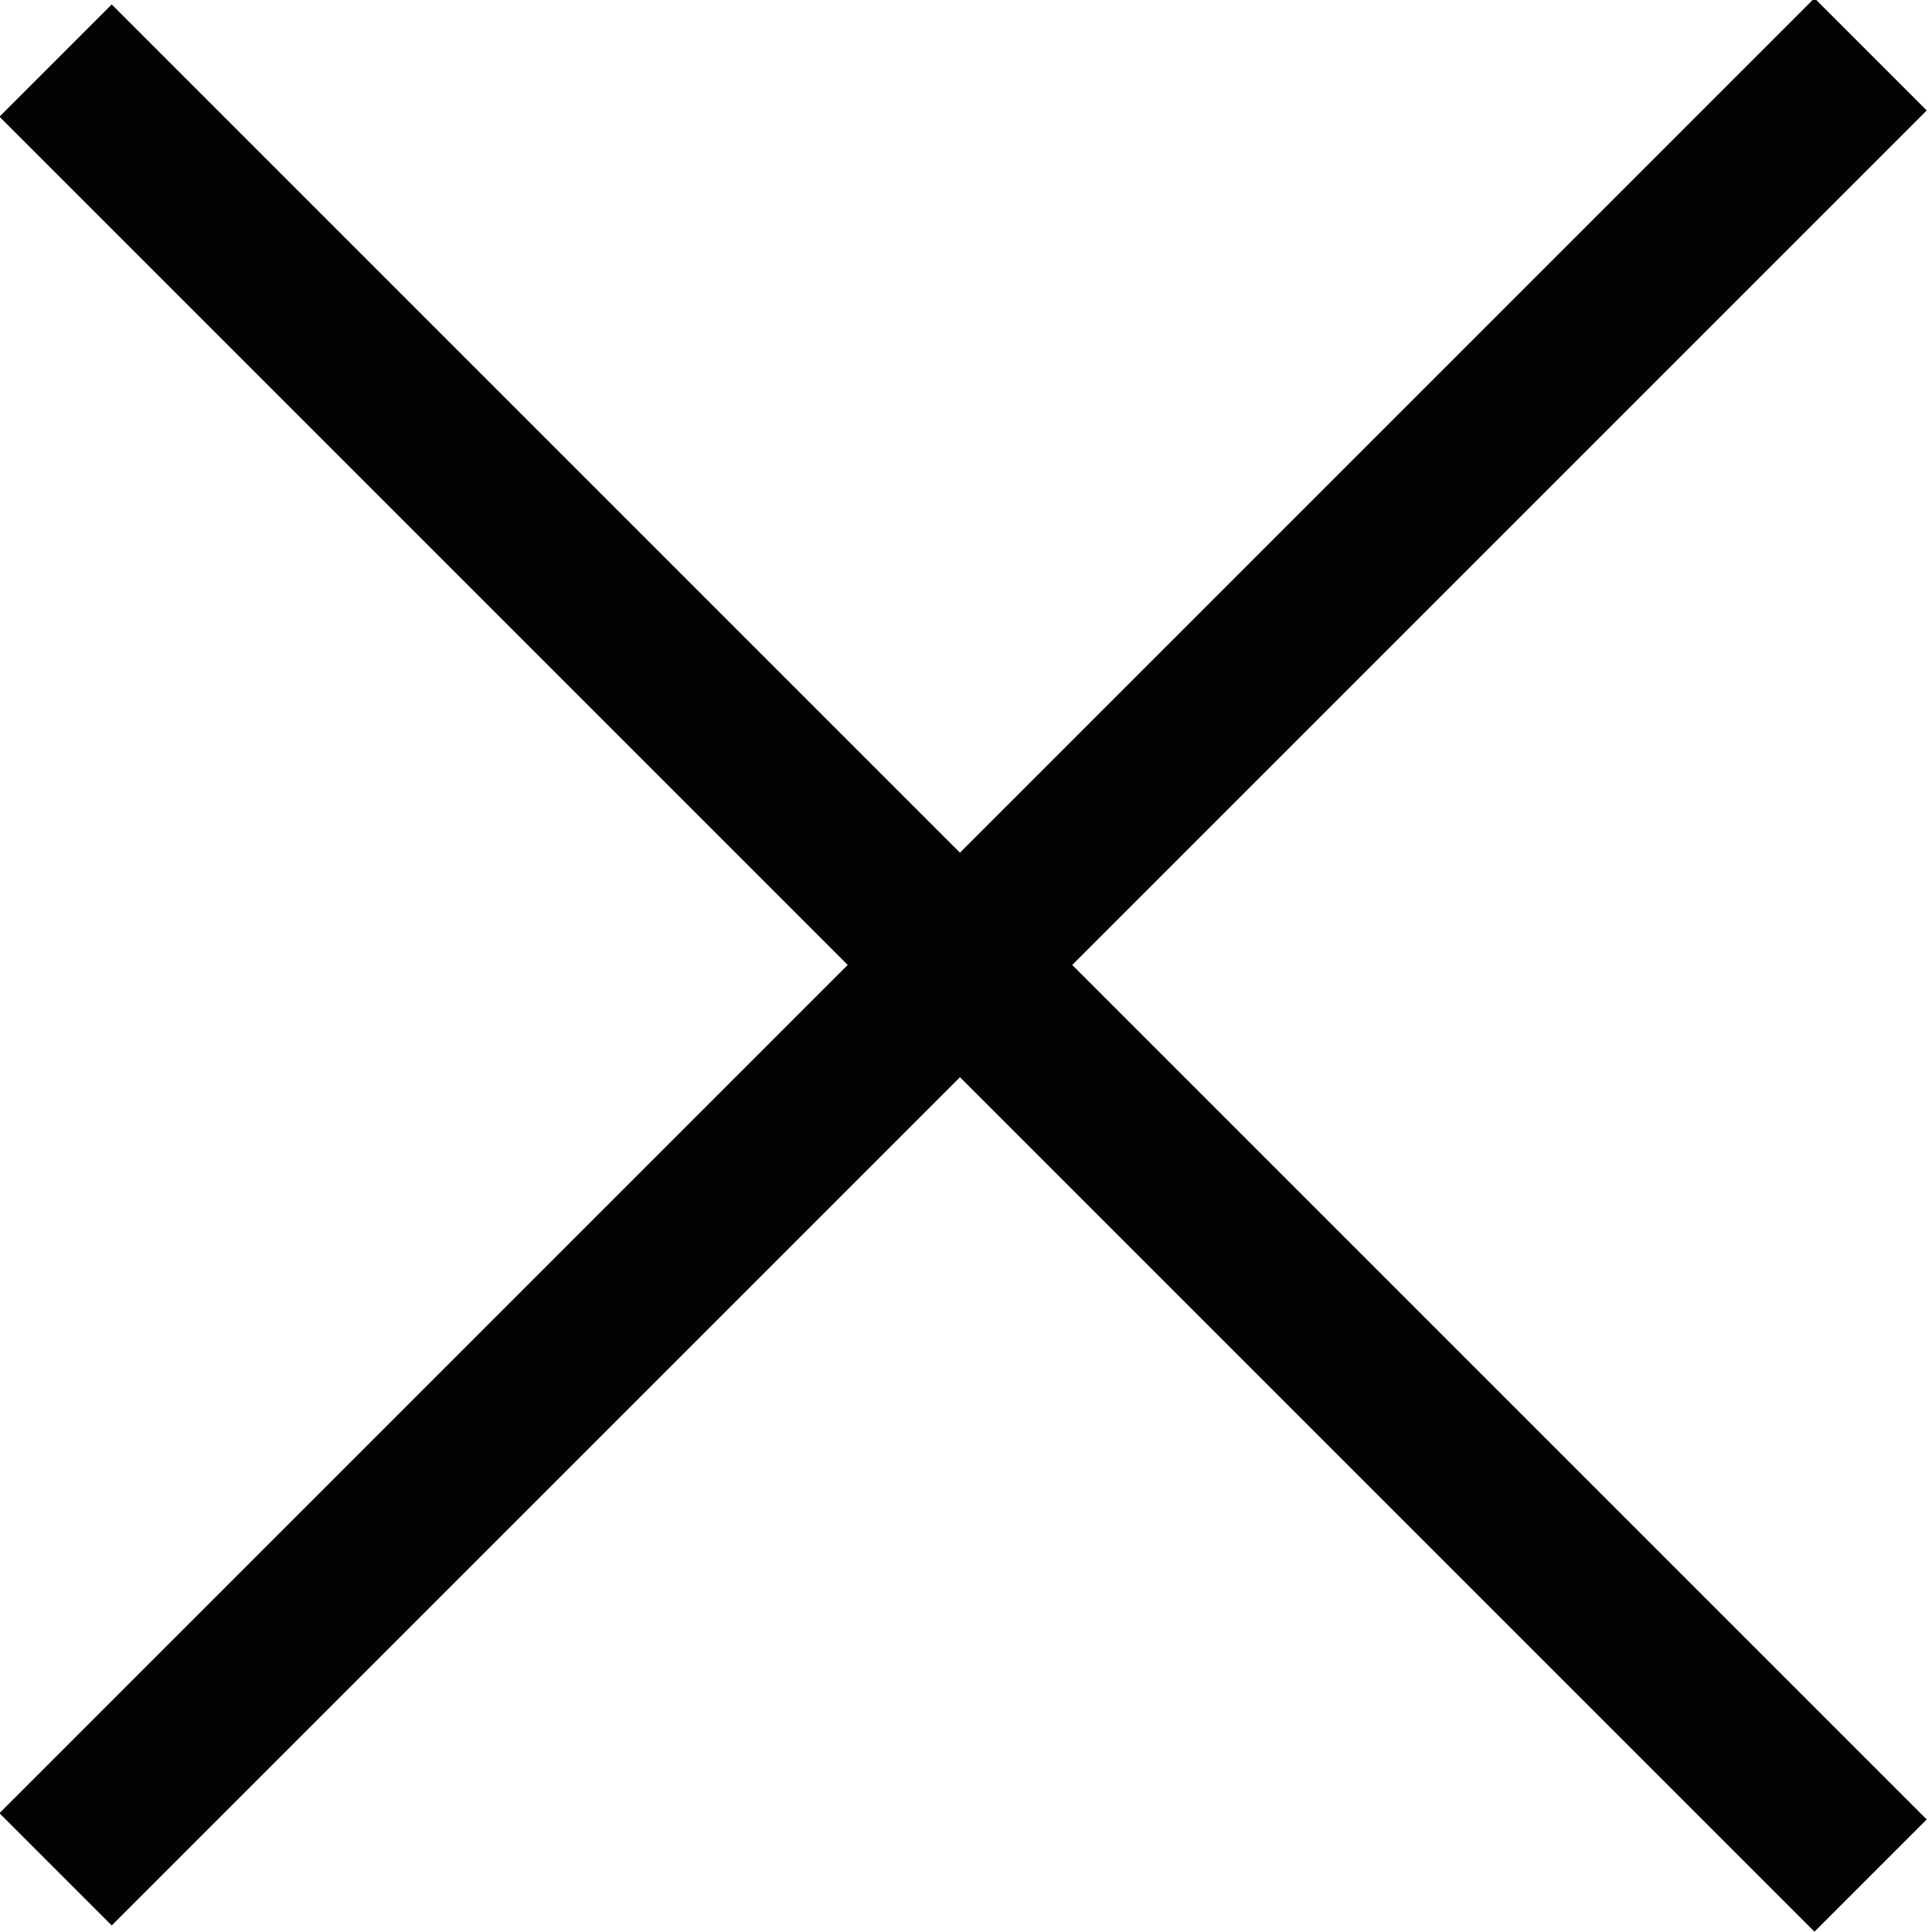
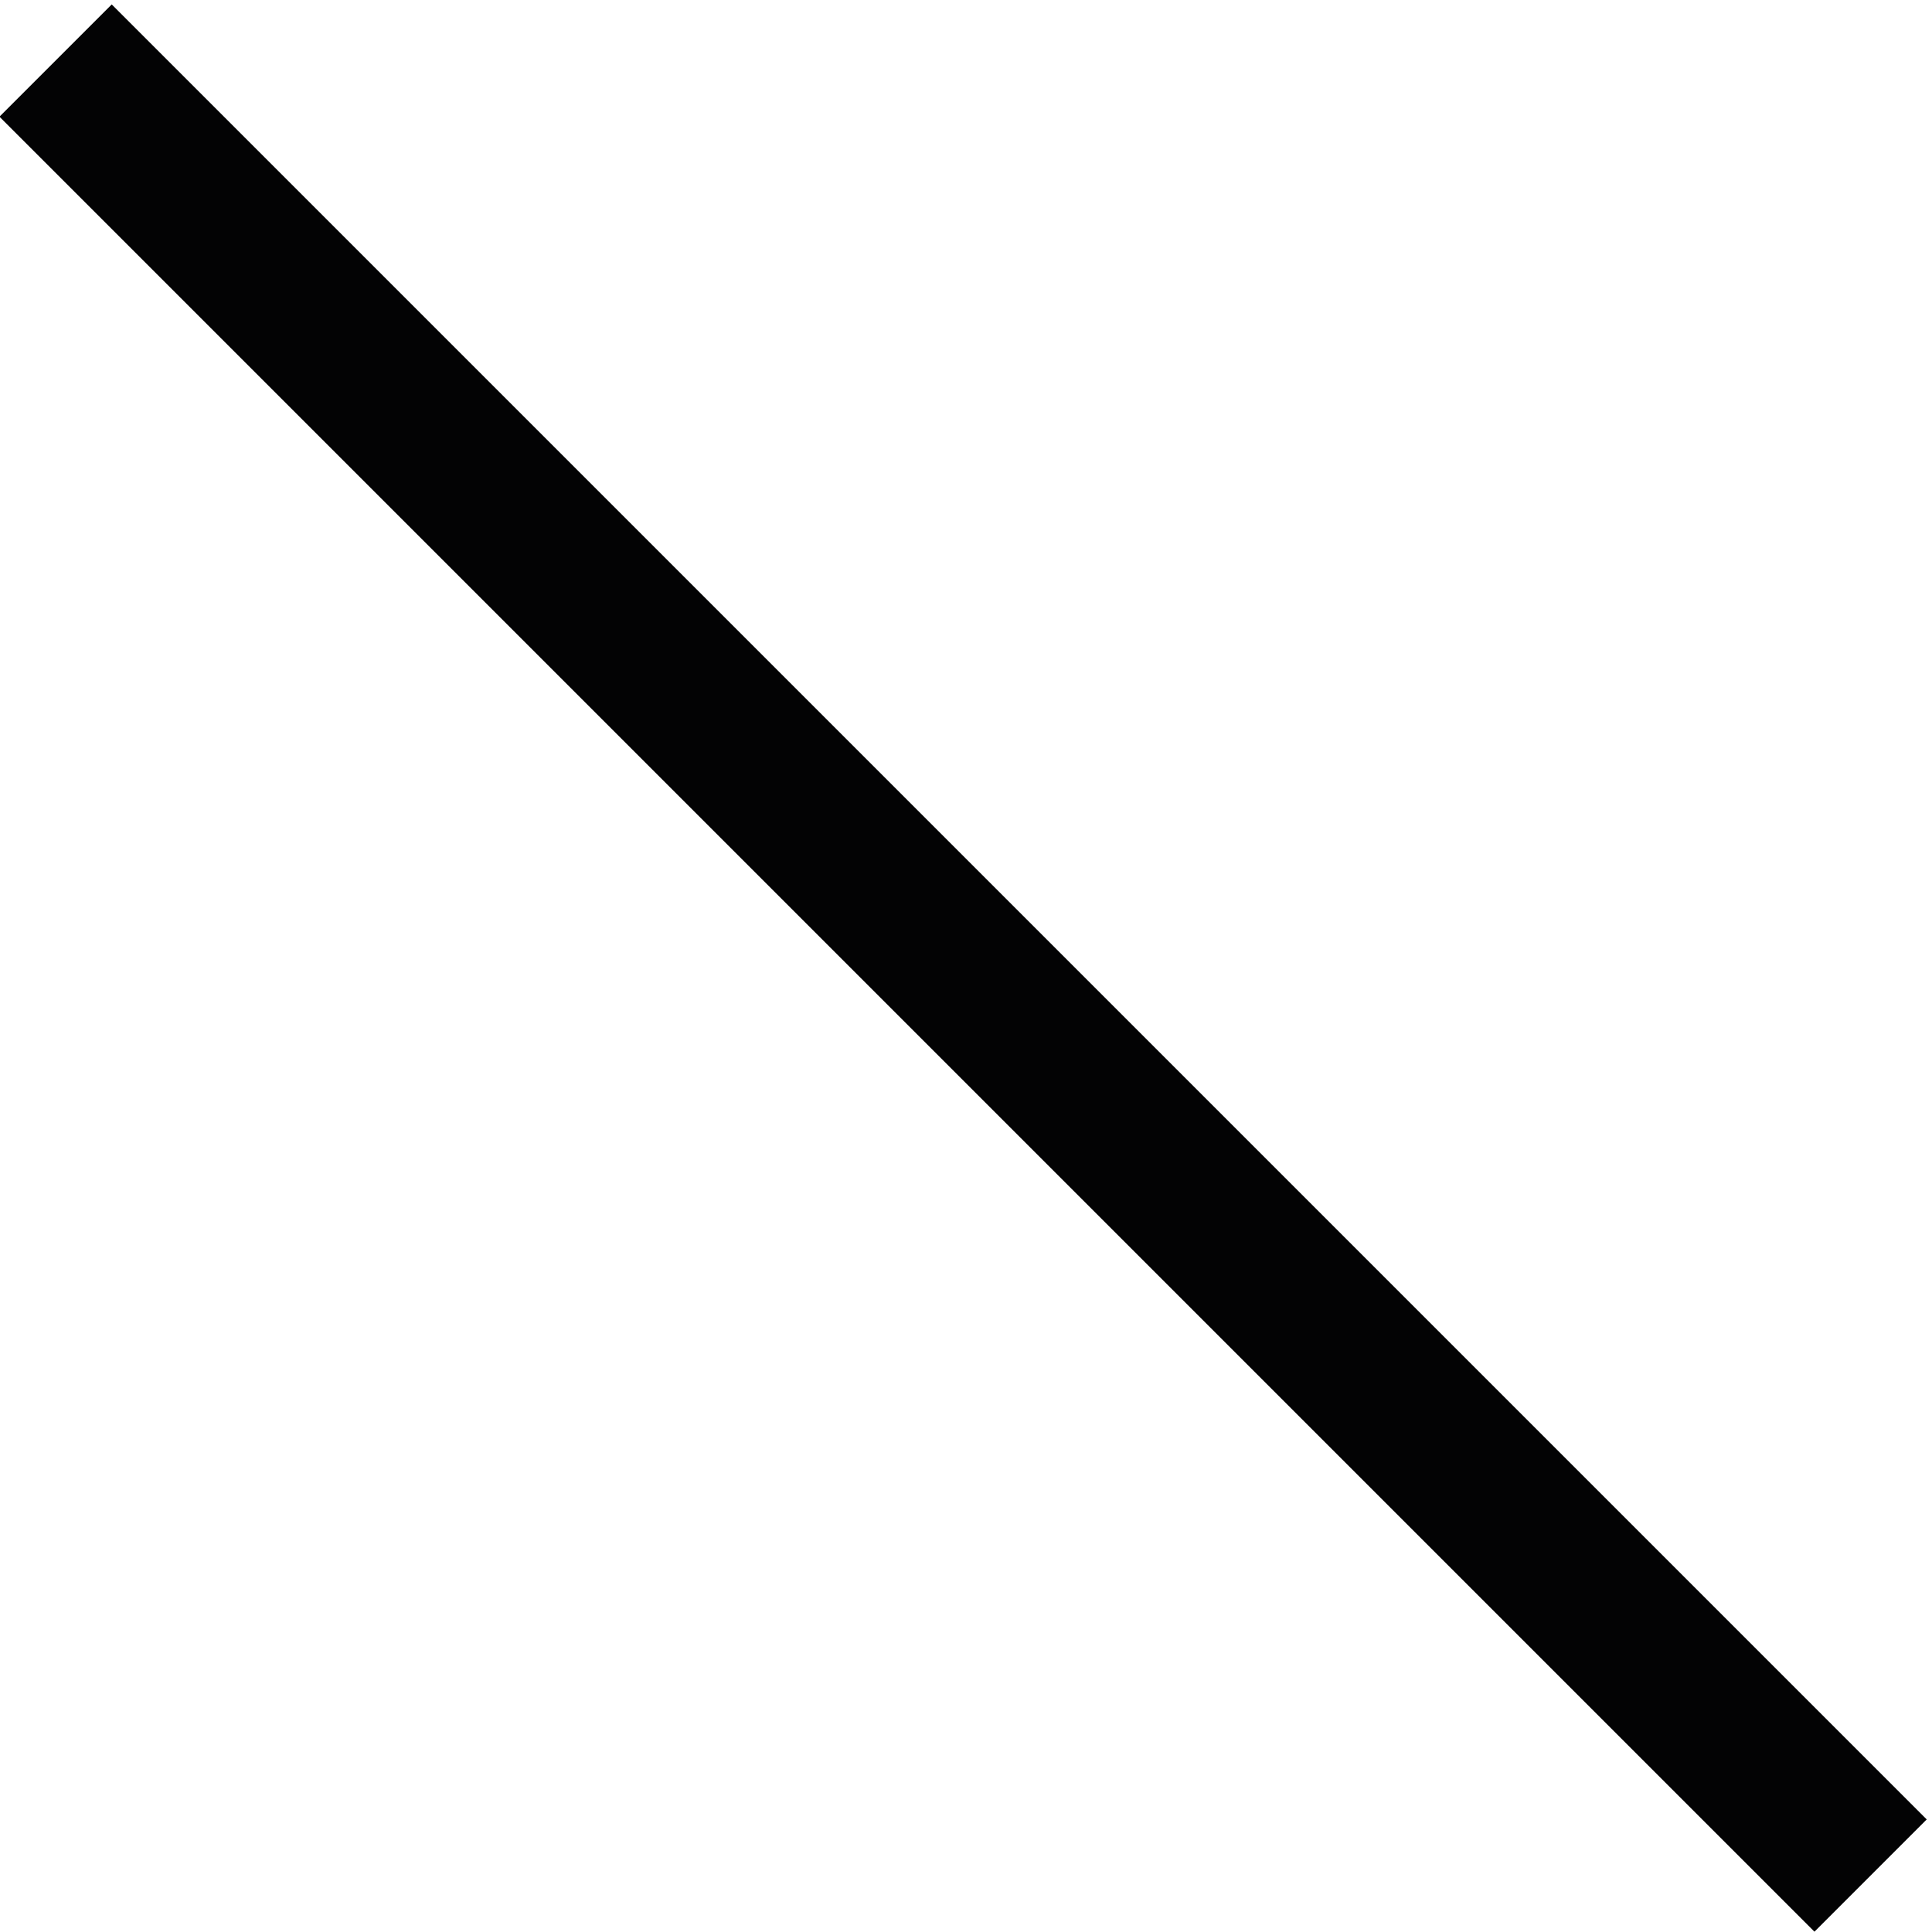
<svg xmlns="http://www.w3.org/2000/svg" enable-background="new 0 0 21.9 21.9" version="1.1" viewBox="0 0 21.9 21.9" xml:space="preserve">
  <style type="text/css">
	.st0{fill:#030304;}
</style>
  <rect class="st0" transform="matrix(.707 -.707 .707 .707 -4.531 10.938)" x="10" y="-3.6" width="1.8" height="29.1" />
-   <rect class="st0" transform="matrix(.707 -.707 .707 .707 -4.531 10.938)" x="-3.6" y="10" width="29.1" height="1.8" />
</svg>